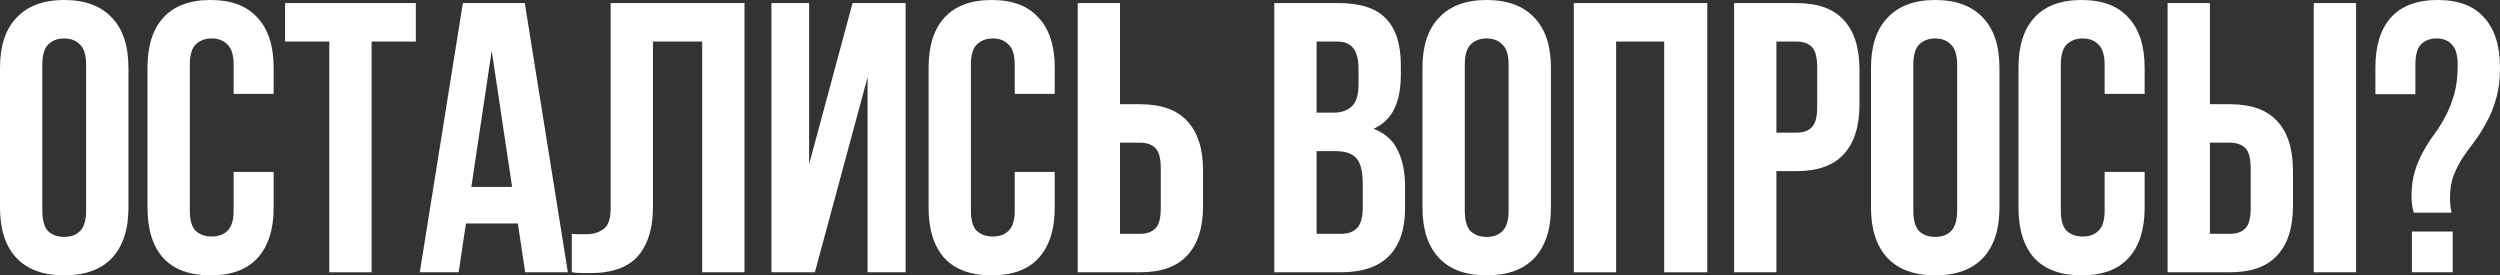
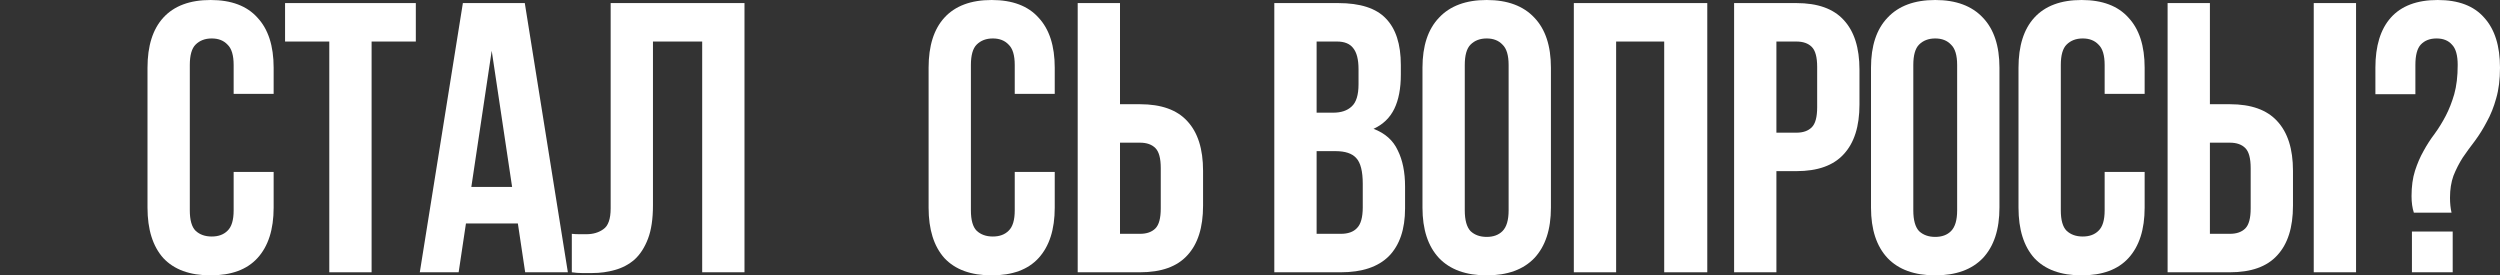
<svg xmlns="http://www.w3.org/2000/svg" viewBox="0 0 832.088 91.648" fill="none">
  <rect x="0" y="0" width="832.088" height="91.648" fill="#333333" stroke="none" />
-   <path d="M14.08 70.016C14.08 73.259 14.72 75.563 16 76.928C17.365 78.208 19.157 78.848 21.376 78.848C23.595 78.848 25.344 78.208 26.624 76.928C27.989 75.563 28.672 73.259 28.672 70.016V21.632C28.672 18.389 27.989 16.128 26.624 14.848C25.344 13.483 23.595 12.8 21.376 12.8C19.157 12.8 17.365 13.483 16 14.848C14.72 16.128 14.08 18.389 14.08 21.632V70.016ZM0 22.528C0 15.275 1.835 9.728 5.504 5.888C9.173 1.963 14.464 0 21.376 0C28.288 0 33.579 1.963 37.248 5.888C40.917 9.728 42.752 15.275 42.752 22.528V69.12C42.752 76.373 40.917 81.963 37.248 85.888C33.579 89.728 28.288 91.648 21.376 91.648C14.464 91.648 9.173 89.728 5.504 85.888C1.835 81.963 0 76.373 0 69.12V22.528Z" fill="white" />
  <path d="M91.079 57.216V69.12C91.079 76.373 89.287 81.963 85.703 85.888C82.204 89.728 76.999 91.648 70.087 91.648C63.175 91.648 57.927 89.728 54.343 85.888C50.844 81.963 49.095 76.373 49.095 69.12V22.528C49.095 15.275 50.844 9.728 54.343 5.888C57.927 1.963 63.175 0 70.087 0C76.999 0 82.204 1.963 85.703 5.888C89.287 9.728 91.079 15.275 91.079 22.528V31.232H77.767V21.632C77.767 18.389 77.084 16.128 75.719 14.848C74.439 13.483 72.69 12.8 70.471 12.8C68.252 12.8 66.46 13.483 65.095 14.848C63.815 16.128 63.175 18.389 63.175 21.632V70.016C63.175 73.259 63.815 75.52 65.095 76.8C66.46 78.08 68.252 78.72 70.471 78.72C72.69 78.72 74.439 78.08 75.719 76.8C77.084 75.52 77.767 73.259 77.767 70.016V57.216H91.079Z" fill="white" />
  <path d="M94.88 1.024H138.4V13.824H123.68V90.624H109.6V13.824H94.88V1.024Z" fill="white" />
  <path d="M189.005 90.624H174.797L172.365 74.368H155.085L152.653 90.624H139.725L154.061 1.024H174.669L189.005 90.624ZM156.877 62.208H170.445L163.661 16.896L156.877 62.208Z" fill="white" />
  <path d="M233.712 13.824H217.328V68.352C217.328 72.875 216.773 76.587 215.664 79.488C214.555 82.389 213.061 84.693 211.184 86.4C209.307 88.021 207.131 89.173 204.656 89.856C202.267 90.539 199.749 90.88 197.104 90.88C195.824 90.88 194.672 90.88 193.648 90.88C192.624 90.88 191.515 90.795 190.32 90.624V77.824C191.088 77.909 191.899 77.952 192.752 77.952C193.605 77.952 194.416 77.952 195.184 77.952C197.403 77.952 199.28 77.397 200.816 76.288C202.437 75.179 203.248 72.875 203.248 69.376V1.024H247.792V90.624H233.712V13.824Z" fill="white" />
-   <path d="M271.22 90.624H256.755V1.024H269.3V54.656L283.762 1.024H301.426V90.624H288.756V25.728L271.22 90.624Z" fill="white" />
  <path d="M351.054 57.216V69.12C351.054 76.373 349.262 81.963 345.678 85.888C342.178 89.728 336.974 91.648 330.063 91.648C323.15 91.648 317.903 89.728 314.319 85.888C310.819 81.963 309.07 76.373 309.07 69.12V22.528C309.07 15.275 310.819 9.728 314.319 5.888C317.903 1.963 323.15 0 330.063 0C336.974 0 342.178 1.963 345.678 5.888C349.262 9.728 351.054 15.275 351.054 22.528V31.232H337.742V21.632C337.742 18.389 337.059 16.128 335.695 14.848C334.415 13.483 332.665 12.8 330.446 12.8C328.229 12.8 326.436 13.483 325.069 14.848C323.789 16.128 323.15 18.389 323.15 21.632V70.016C323.15 73.259 323.789 75.52 325.069 76.8C326.436 78.08 328.229 78.72 330.446 78.72C332.665 78.72 334.415 78.08 335.695 76.8C337.059 75.52 337.742 73.259 337.742 70.016V57.216H351.054Z" fill="white" />
  <path d="M379.431 77.824C381.651 77.824 383.355 77.227 384.55 76.032C385.745 74.837 386.342 72.619 386.342 69.376V55.936C386.342 52.693 385.745 50.475 384.55 49.28C383.355 48.085 381.651 47.488 379.431 47.488H372.775V77.824H379.431ZM358.695 90.624V1.024H372.775V34.688H379.431C386.515 34.688 391.761 36.565 395.176 40.32C398.675 44.075 400.422 49.579 400.422 56.832V68.48C400.422 75.733 398.675 81.237 395.176 84.992C391.761 88.747 386.515 90.624 379.431 90.624H358.695Z" fill="white" />
  <path d="M445.383 1.024C452.722 1.024 458.013 2.731 461.255 6.144C464.582 9.557 466.247 14.72 466.247 21.632V24.832C466.247 29.44 465.522 33.237 464.072 36.224C462.62 39.211 460.315 41.429 457.158 42.88C461 44.331 463.687 46.72 465.222 50.048C466.844 53.291 467.654 57.301 467.654 62.08V69.376C467.654 76.288 465.864 81.579 462.28 85.248C458.696 88.832 453.362 90.624 446.278 90.624H424.135V1.024H445.383ZM438.215 50.304V77.824H446.278C448.668 77.824 450.46 77.184 451.655 75.904C452.934 74.624 453.574 72.32 453.574 68.992V61.184C453.574 57.003 452.849 54.144 451.4 52.608C450.035 51.072 447.73 50.304 444.486 50.304H438.215ZM438.215 13.824V37.504H443.719C446.366 37.504 448.413 36.821 449.862 35.456C451.4 34.091 452.167 31.616 452.167 28.032V23.04C452.167 19.797 451.57 17.451 450.375 16C449.265 14.549 447.473 13.824 444.998 13.824H438.215Z" fill="white" />
  <path d="M487.53 70.016C487.53 73.259 488.17 75.563 489.45 76.928C490.814 78.208 492.607 78.848 494.826 78.848C497.046 78.848 498.793 78.208 500.075 76.928C501.44 75.563 502.122 73.259 502.122 70.016V21.632C502.122 18.389 501.44 16.128 500.075 14.848C498.793 13.483 497.046 12.8 494.826 12.8C492.607 12.8 490.814 13.483 489.45 14.848C488.17 16.128 487.53 18.389 487.53 21.632V70.016ZM473.45 22.528C473.45 15.275 475.285 9.728 478.954 5.888C482.623 1.963 487.915 0 494.826 0C501.737 0 507.029 1.963 510.698 5.888C514.367 9.728 516.202 15.275 516.202 22.528V69.12C516.202 76.373 514.367 81.963 510.698 85.888C507.029 89.728 501.737 91.648 494.826 91.648C487.915 91.648 482.623 89.728 478.954 85.888C475.285 81.963 473.45 76.373 473.45 69.12V22.528Z" fill="white" />
  <path d="M537.905 90.624H523.825V1.024H568.242V90.624H553.905V13.824H537.905V90.624Z" fill="white" />
  <path d="M597.906 1.024C604.99 1.024 610.236 2.901 613.65 6.656C617.15 10.411 618.897 15.915 618.897 23.168V34.816C618.897 42.069 617.15 47.573 613.65 51.328C610.236 55.083 604.99 56.96 597.906 56.96H591.25V90.624H577.17V1.024H597.906ZM591.25 13.824V44.16H597.906C600.126 44.16 601.83 43.563 603.025 42.368C604.22 41.173 604.817 38.955 604.817 35.712V22.272C604.817 19.029 604.22 16.811 603.025 15.616C601.83 14.421 600.126 13.824 597.906 13.824H591.25Z" fill="white" />
  <path d="M636.816 70.016C636.816 73.259 637.456 75.563 638.736 76.928C640.1 78.208 641.892 78.848 644.112 78.848C646.329 78.848 648.079 78.208 649.358 76.928C650.723 75.563 651.408 73.259 651.408 70.016V21.632C651.408 18.389 650.723 16.128 649.358 14.848C648.079 13.483 646.329 12.8 644.112 12.8C641.892 12.8 640.1 13.483 638.736 14.848C637.456 16.128 636.816 18.389 636.816 21.632V70.016ZM622.736 22.528C622.736 15.275 624.571 9.728 628.24 5.888C631.909 1.963 637.198 0 644.112 0C651.023 0 656.315 1.963 659.984 5.888C663.653 9.728 665.488 15.275 665.488 22.528V69.12C665.488 76.373 663.653 81.963 659.984 85.888C656.315 89.728 651.023 91.648 644.112 91.648C637.198 91.648 631.909 89.728 628.24 85.888C624.571 81.963 622.736 76.373 622.736 69.12V22.528Z" fill="white" />
  <path d="M713.813 57.216V69.12C713.813 76.373 712.021 81.963 708.437 85.888C704.94 89.728 699.734 91.648 692.823 91.648C685.909 91.648 680.662 89.728 677.078 85.888C673.579 81.963 671.829 76.373 671.829 69.12V22.528C671.829 15.275 673.579 9.728 677.078 5.888C680.662 1.963 685.909 0 692.823 0C699.734 0 704.94 1.963 708.437 5.888C712.021 9.728 713.813 15.275 713.813 22.528V31.232H700.501V21.632C700.501 18.389 699.819 16.128 698.454 14.848C697.174 13.483 695.425 12.8 693.205 12.8C690.988 12.8 689.196 13.483 687.831 14.848C686.549 16.128 685.909 18.389 685.909 21.632V70.016C685.909 73.259 686.549 75.52 687.831 76.8C689.196 78.08 690.988 78.72 693.205 78.72C695.425 78.72 697.174 78.08 698.454 76.8C699.819 75.52 700.501 73.259 700.501 70.016V57.216H713.813Z" fill="white" />
  <path d="M742.19 77.824C744.41 77.824 746.117 77.227 747.312 76.032C748.507 74.837 749.104 72.619 749.104 69.376V55.936C749.104 52.693 748.507 50.475 747.312 49.28C746.117 48.085 744.41 47.488 742.19 47.488H735.534V77.824H742.19ZM721.454 90.624V1.024H735.534V34.688H742.19C749.274 34.688 754.521 36.565 757.935 40.32C761.434 44.075 763.184 49.579 763.184 56.832V68.48C763.184 75.733 761.434 81.237 757.935 84.992C754.521 88.747 749.274 90.624 742.19 90.624H721.454ZM770.095 1.024H784.175V90.624H770.095V1.024Z" fill="white" />
  <path d="M803.416 70.784C802.904 69.248 802.646 67.413 802.646 65.28C802.646 62.037 803.031 59.221 803.798 56.832C804.568 54.443 805.506 52.267 806.615 50.304C807.725 48.256 808.962 46.336 810.327 44.544C811.692 42.667 812.929 40.661 814.039 38.528C815.149 36.395 816.086 34.005 816.856 31.36C817.623 28.629 818.008 25.387 818.008 21.632C818.008 18.389 817.368 16.128 816.086 14.848C814.891 13.483 813.187 12.8 810.967 12.8C808.747 12.8 806.998 13.483 805.718 14.848C804.523 16.128 803.926 18.389 803.926 21.632V31.36H790.616V22.528C790.616 15.275 792.321 9.728 795.735 5.888C799.234 1.963 804.438 0 811.352 0C818.263 0 823.425 1.963 826.839 5.888C830.338 9.728 832.088 15.275 832.088 22.528C832.088 26.453 831.66 29.867 830.808 32.768C830.038 35.584 829.016 38.144 827.736 40.448C826.541 42.752 825.217 44.885 823.767 46.848C822.317 48.725 820.95 50.603 819.67 52.48C818.476 54.357 817.453 56.363 816.598 58.496C815.831 60.629 815.446 63.061 815.446 65.792C815.446 67.669 815.619 69.333 815.959 70.784H803.416ZM816.343 77.056V90.624H802.776V77.056H816.343Z" fill="white" />
</svg>